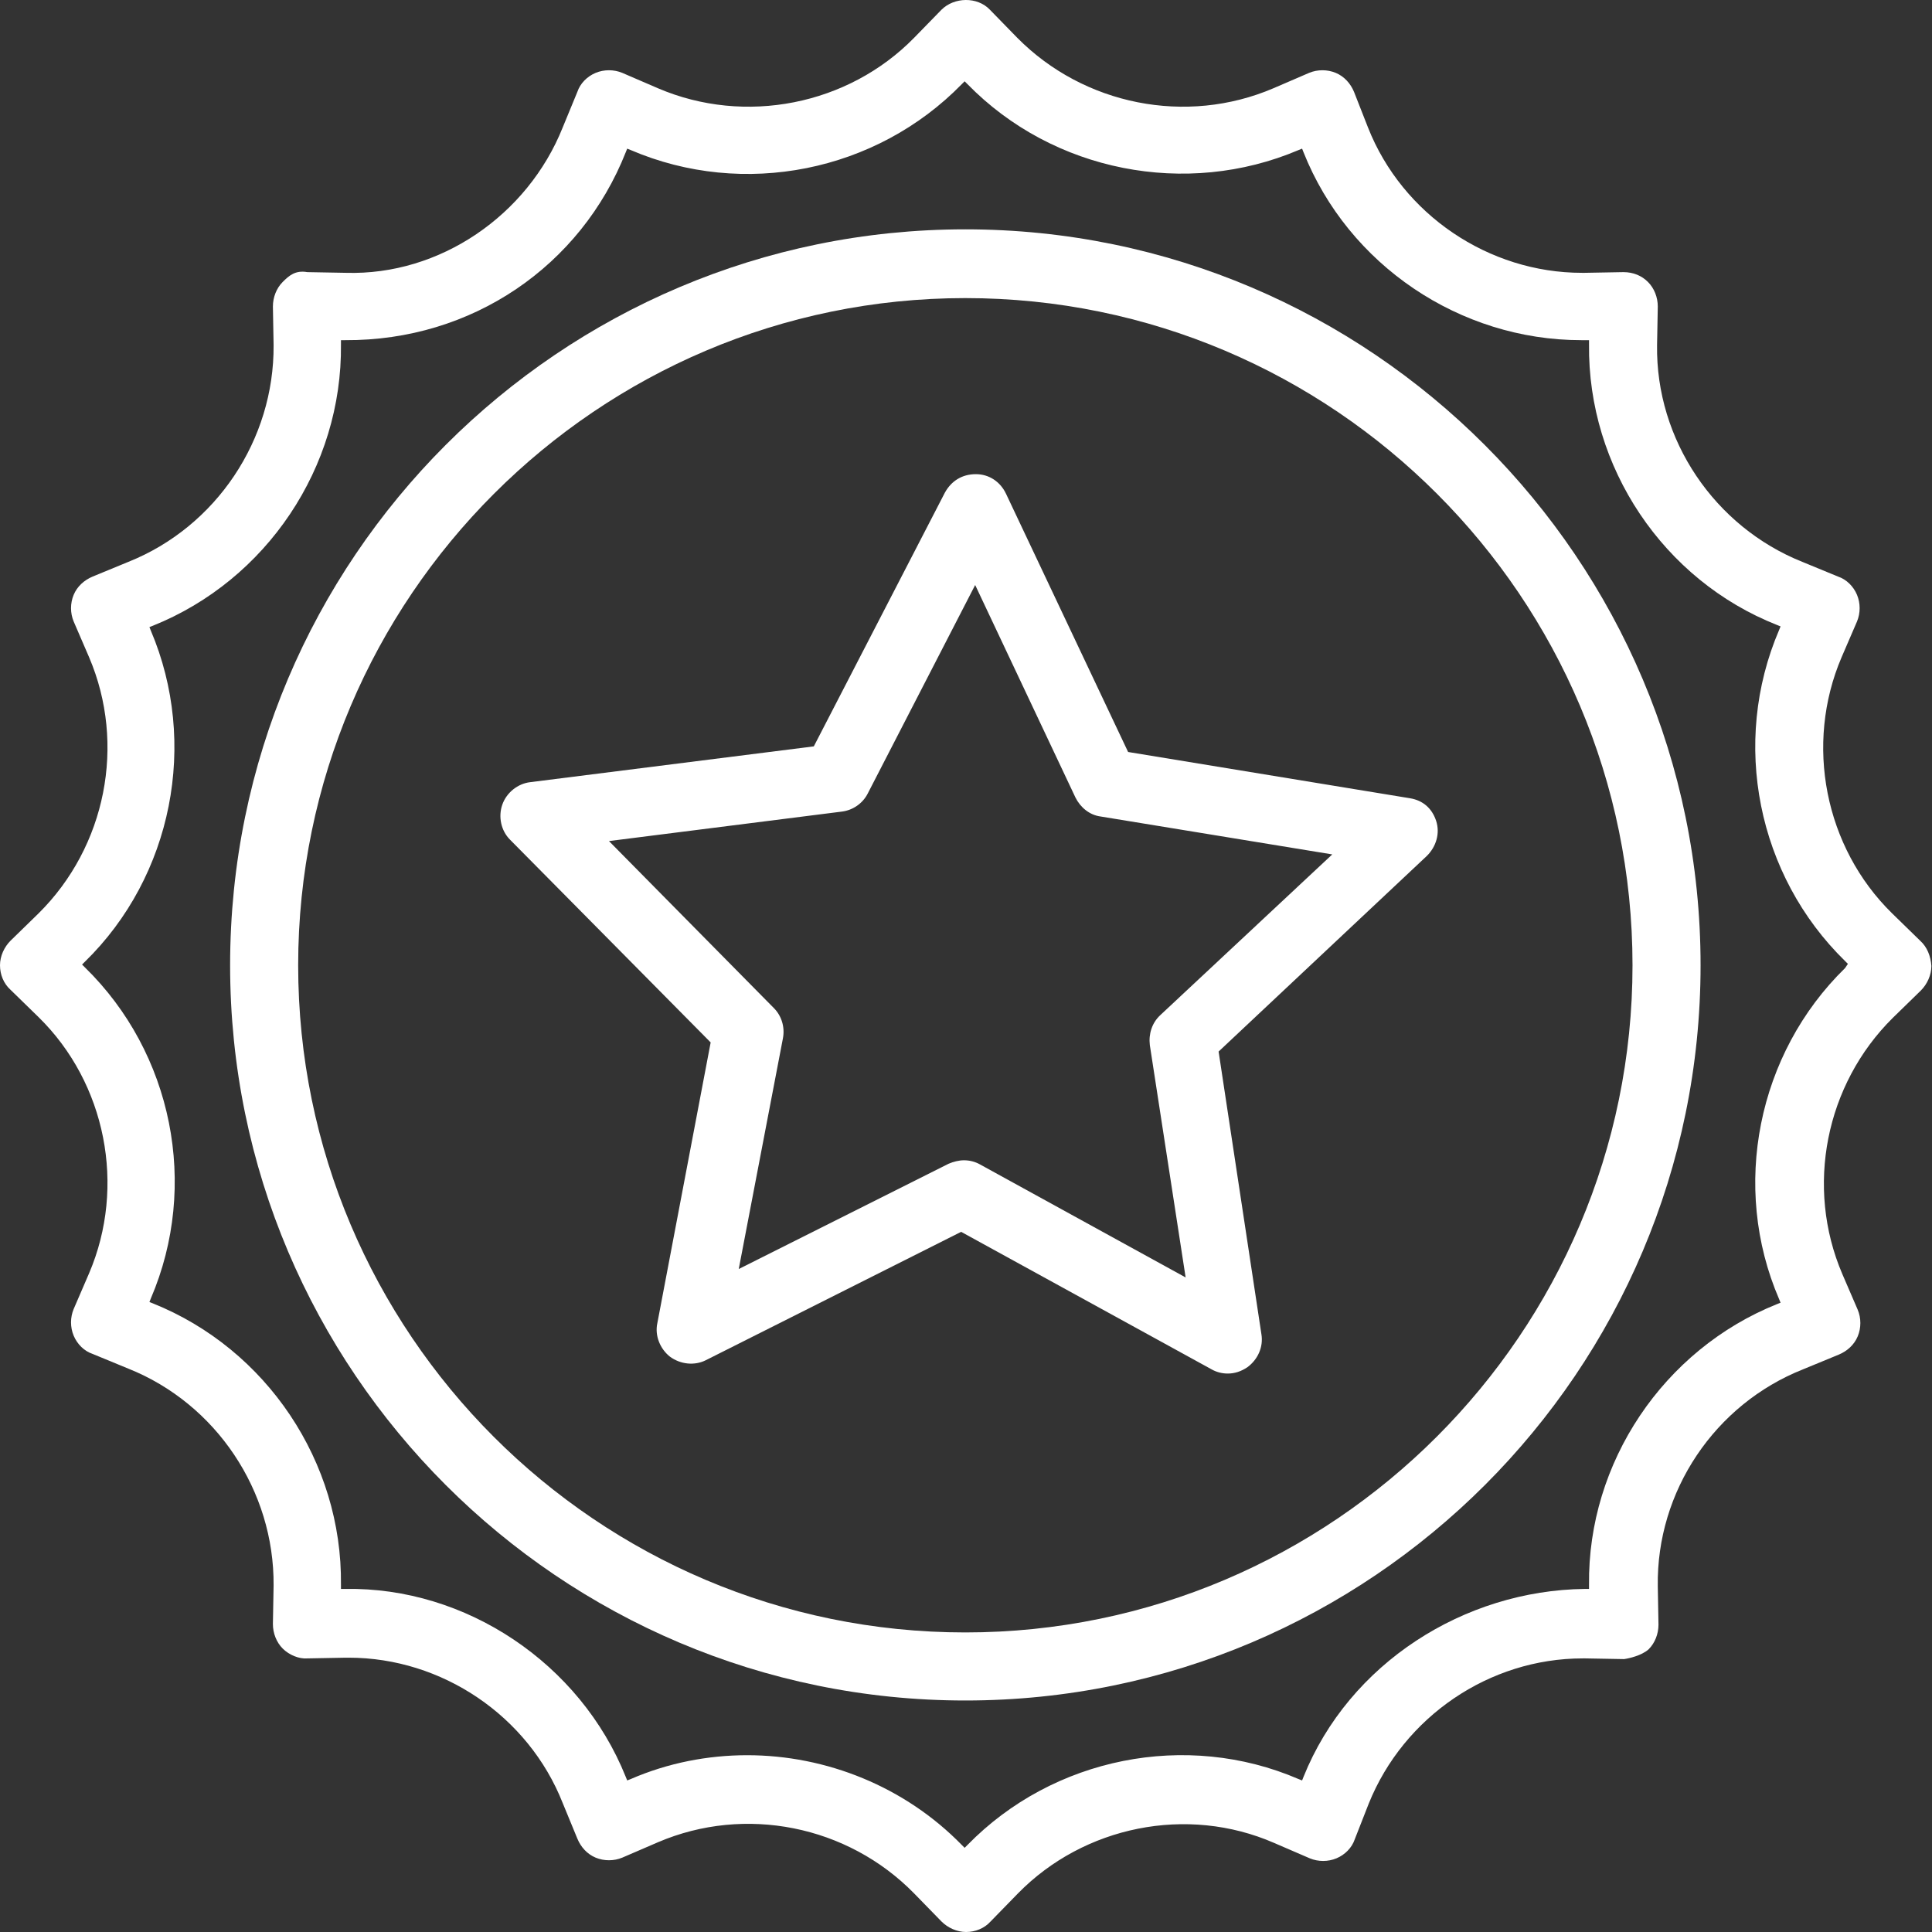
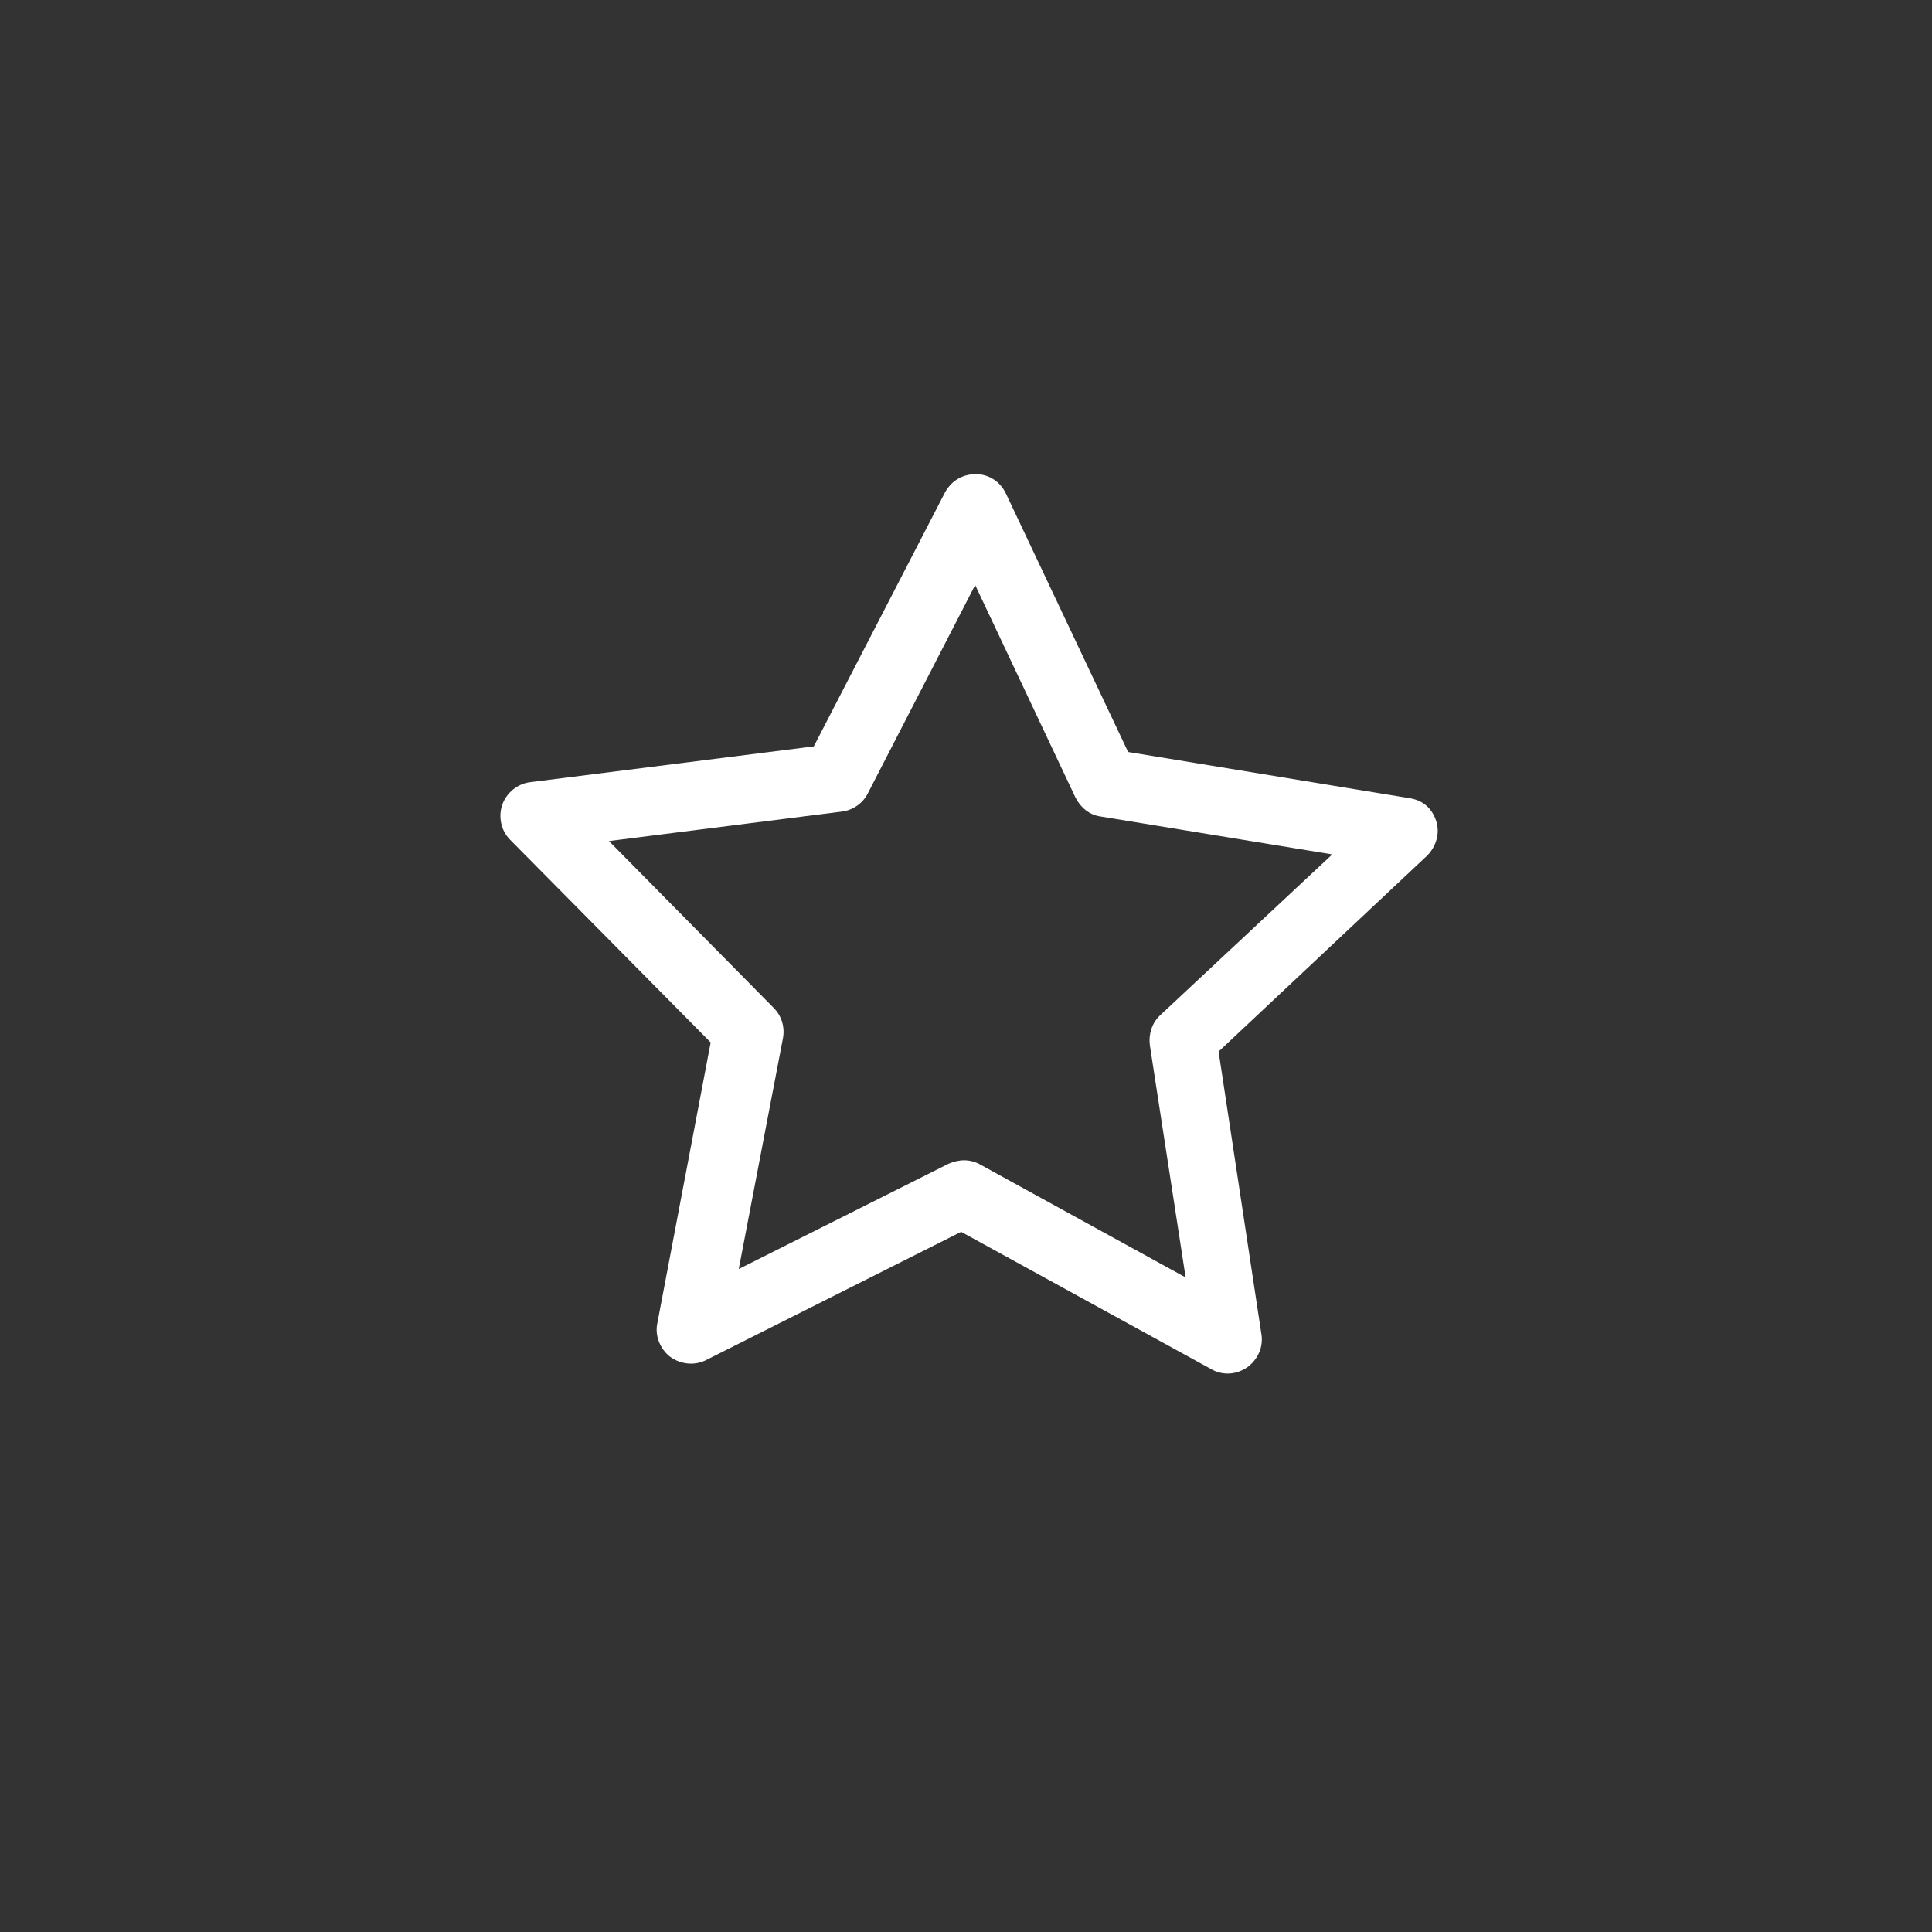
<svg xmlns="http://www.w3.org/2000/svg" width="75" height="75" viewBox="0 0 75 75" fill="none">
  <rect x="0" y="0" width="75" height="75" fill="#333333" stroke="none" />
-   <path d="M71.626 37.58C68.222 40.903 67.187 46.077 69.066 50.435L69.121 50.571L68.984 50.625C64.573 52.395 61.631 56.78 61.686 61.519V61.682H61.522C56.838 61.737 52.372 64.569 50.601 68.981L50.547 69.117L50.411 69.063C46.053 67.184 40.879 68.219 37.556 71.623L37.447 71.732L37.338 71.623C35.132 69.362 32.082 68.137 29.005 68.137C27.479 68.137 25.927 68.436 24.484 69.063L24.348 69.117L24.293 68.981C22.523 64.569 18.084 61.601 13.399 61.682H13.236V61.519C13.29 56.753 10.349 52.368 5.937 50.598L5.801 50.544L5.855 50.407C7.735 46.023 6.7 40.875 3.295 37.553L3.186 37.444L3.295 37.335C6.7 34.012 7.707 28.838 5.855 24.48L5.801 24.344L5.937 24.29C10.349 22.519 13.29 18.135 13.236 13.369V13.205H13.399C18.329 13.233 22.55 10.319 24.293 5.907L24.348 5.77L24.484 5.825C28.868 7.704 34.016 6.669 37.338 3.265L37.447 3.156L37.556 3.265C40.879 6.669 46.053 7.677 50.411 5.825L50.547 5.77L50.601 5.907C52.344 10.291 56.675 13.205 61.386 13.205C61.441 13.205 61.468 13.205 61.522 13.205H61.686V13.369C61.631 18.135 64.573 22.52 68.984 24.262L69.121 24.317L69.066 24.453C67.187 28.838 68.222 33.985 71.626 37.308L71.735 37.417L71.626 37.58ZM74.54 36.518L73.451 35.456C70.836 32.896 70.047 28.892 71.49 25.515L72.089 24.126C72.225 23.799 72.225 23.418 72.089 23.091C71.953 22.765 71.681 22.492 71.354 22.383L69.965 21.811C66.561 20.45 64.273 17.073 64.327 13.396L64.355 11.898C64.355 11.544 64.219 11.19 63.973 10.945C63.728 10.7 63.401 10.564 63.02 10.564L61.522 10.591H61.413C57.791 10.591 54.441 8.33 53.107 4.953L52.562 3.564C52.426 3.238 52.181 2.965 51.854 2.829C51.527 2.693 51.146 2.693 50.819 2.829L49.43 3.428C46.053 4.872 42.077 4.082 39.49 1.467L38.428 0.378C37.937 -0.14 37.039 -0.112 36.548 0.378L35.486 1.467C32.926 4.082 28.923 4.872 25.546 3.428L24.157 2.829C23.83 2.693 23.449 2.693 23.122 2.829C22.795 2.965 22.523 3.238 22.414 3.564L21.842 4.953C20.48 8.358 17.076 10.7 13.427 10.591L11.929 10.564C11.466 10.482 11.22 10.7 10.975 10.945C10.73 11.19 10.594 11.544 10.594 11.898L10.621 13.396C10.649 17.073 8.388 20.45 4.984 21.811L3.595 22.383C3.268 22.52 2.996 22.765 2.86 23.091C2.723 23.418 2.723 23.799 2.86 24.126L3.459 25.515C4.902 28.892 4.112 32.868 1.498 35.456L0.409 36.518C0.163 36.763 0 37.117 0 37.471C0 37.825 0.136 38.179 0.409 38.424L1.498 39.486C4.112 42.047 4.902 46.05 3.459 49.427L2.86 50.816C2.723 51.143 2.723 51.524 2.86 51.851C2.996 52.178 3.268 52.45 3.595 52.559L4.984 53.131C8.388 54.493 10.649 57.87 10.621 61.546L10.594 63.044C10.594 63.398 10.73 63.752 10.975 63.997C11.22 64.242 11.602 64.406 11.929 64.379L13.427 64.351C13.454 64.351 13.508 64.351 13.536 64.351C17.158 64.351 20.507 66.612 21.842 69.989L22.414 71.378C22.55 71.705 22.795 71.977 23.122 72.113C23.449 72.249 23.83 72.249 24.157 72.113L25.546 71.514C28.923 70.071 32.899 70.86 35.486 73.502L36.548 74.591C36.794 74.837 37.148 75 37.502 75C37.856 75 38.21 74.864 38.455 74.591L39.517 73.502C42.077 70.888 46.081 70.07 49.458 71.541L50.846 72.14C51.173 72.276 51.554 72.276 51.881 72.14C52.208 72.004 52.48 71.732 52.59 71.405L53.134 70.016C54.496 66.639 57.818 64.379 61.441 64.379C61.468 64.379 61.495 64.379 61.55 64.379L63.047 64.406C63.238 64.379 63.728 64.27 64.001 64.025C64.246 63.779 64.382 63.425 64.382 63.071L64.355 61.573C64.3 57.897 66.561 54.52 69.992 53.158L71.381 52.586C71.708 52.45 71.98 52.205 72.116 51.878C72.253 51.551 72.253 51.17 72.116 50.843L71.517 49.454C70.074 46.077 70.864 42.101 73.478 39.514L74.567 38.452C74.813 38.206 74.976 37.852 74.976 37.498C74.949 37.117 74.813 36.763 74.54 36.518Z" fill="white" />
-   <path d="M37.474 63.371C23.176 63.371 11.575 51.742 11.575 37.472C11.575 23.201 23.204 11.572 37.474 11.572C51.772 11.572 63.374 23.201 63.374 37.472C63.374 51.742 51.745 63.371 37.474 63.371ZM37.474 8.903C21.733 8.903 8.933 21.703 8.933 37.472C8.933 53.213 21.733 66.013 37.474 66.013C53.216 66.013 66.016 53.213 66.016 37.472C66.016 21.73 53.216 8.903 37.474 8.903Z" fill="white" />
  <path d="M45.046 39.404C44.719 39.704 44.583 40.14 44.637 40.575L46.026 49.59L38.047 45.205C37.856 45.096 37.638 45.042 37.42 45.042C37.23 45.042 37.012 45.096 36.821 45.178L28.678 49.263L30.394 40.303C30.475 39.867 30.339 39.432 30.04 39.132L23.64 32.65L32.681 31.506C33.117 31.452 33.498 31.18 33.689 30.798L37.856 22.71L41.75 30.962C41.941 31.343 42.295 31.642 42.731 31.697L51.718 33.168L45.046 39.404ZM54.741 30.989L43.793 29.192L39.054 19.169C38.836 18.706 38.401 18.407 37.883 18.407C37.338 18.407 36.93 18.679 36.685 19.115L31.592 28.974L20.589 30.363C20.099 30.417 19.663 30.771 19.5 31.234C19.337 31.697 19.445 32.242 19.799 32.596L27.588 40.467L25.519 51.36C25.41 51.85 25.628 52.368 26.009 52.667C26.418 52.967 26.962 53.022 27.398 52.804L37.311 47.82L47.034 53.158C47.224 53.267 47.442 53.321 47.66 53.321C47.932 53.321 48.178 53.239 48.423 53.076C48.831 52.776 49.049 52.286 48.968 51.796L47.306 40.821L55.395 33.222C55.749 32.868 55.912 32.351 55.749 31.86C55.585 31.37 55.231 31.071 54.741 30.989Z" fill="white" />
</svg>